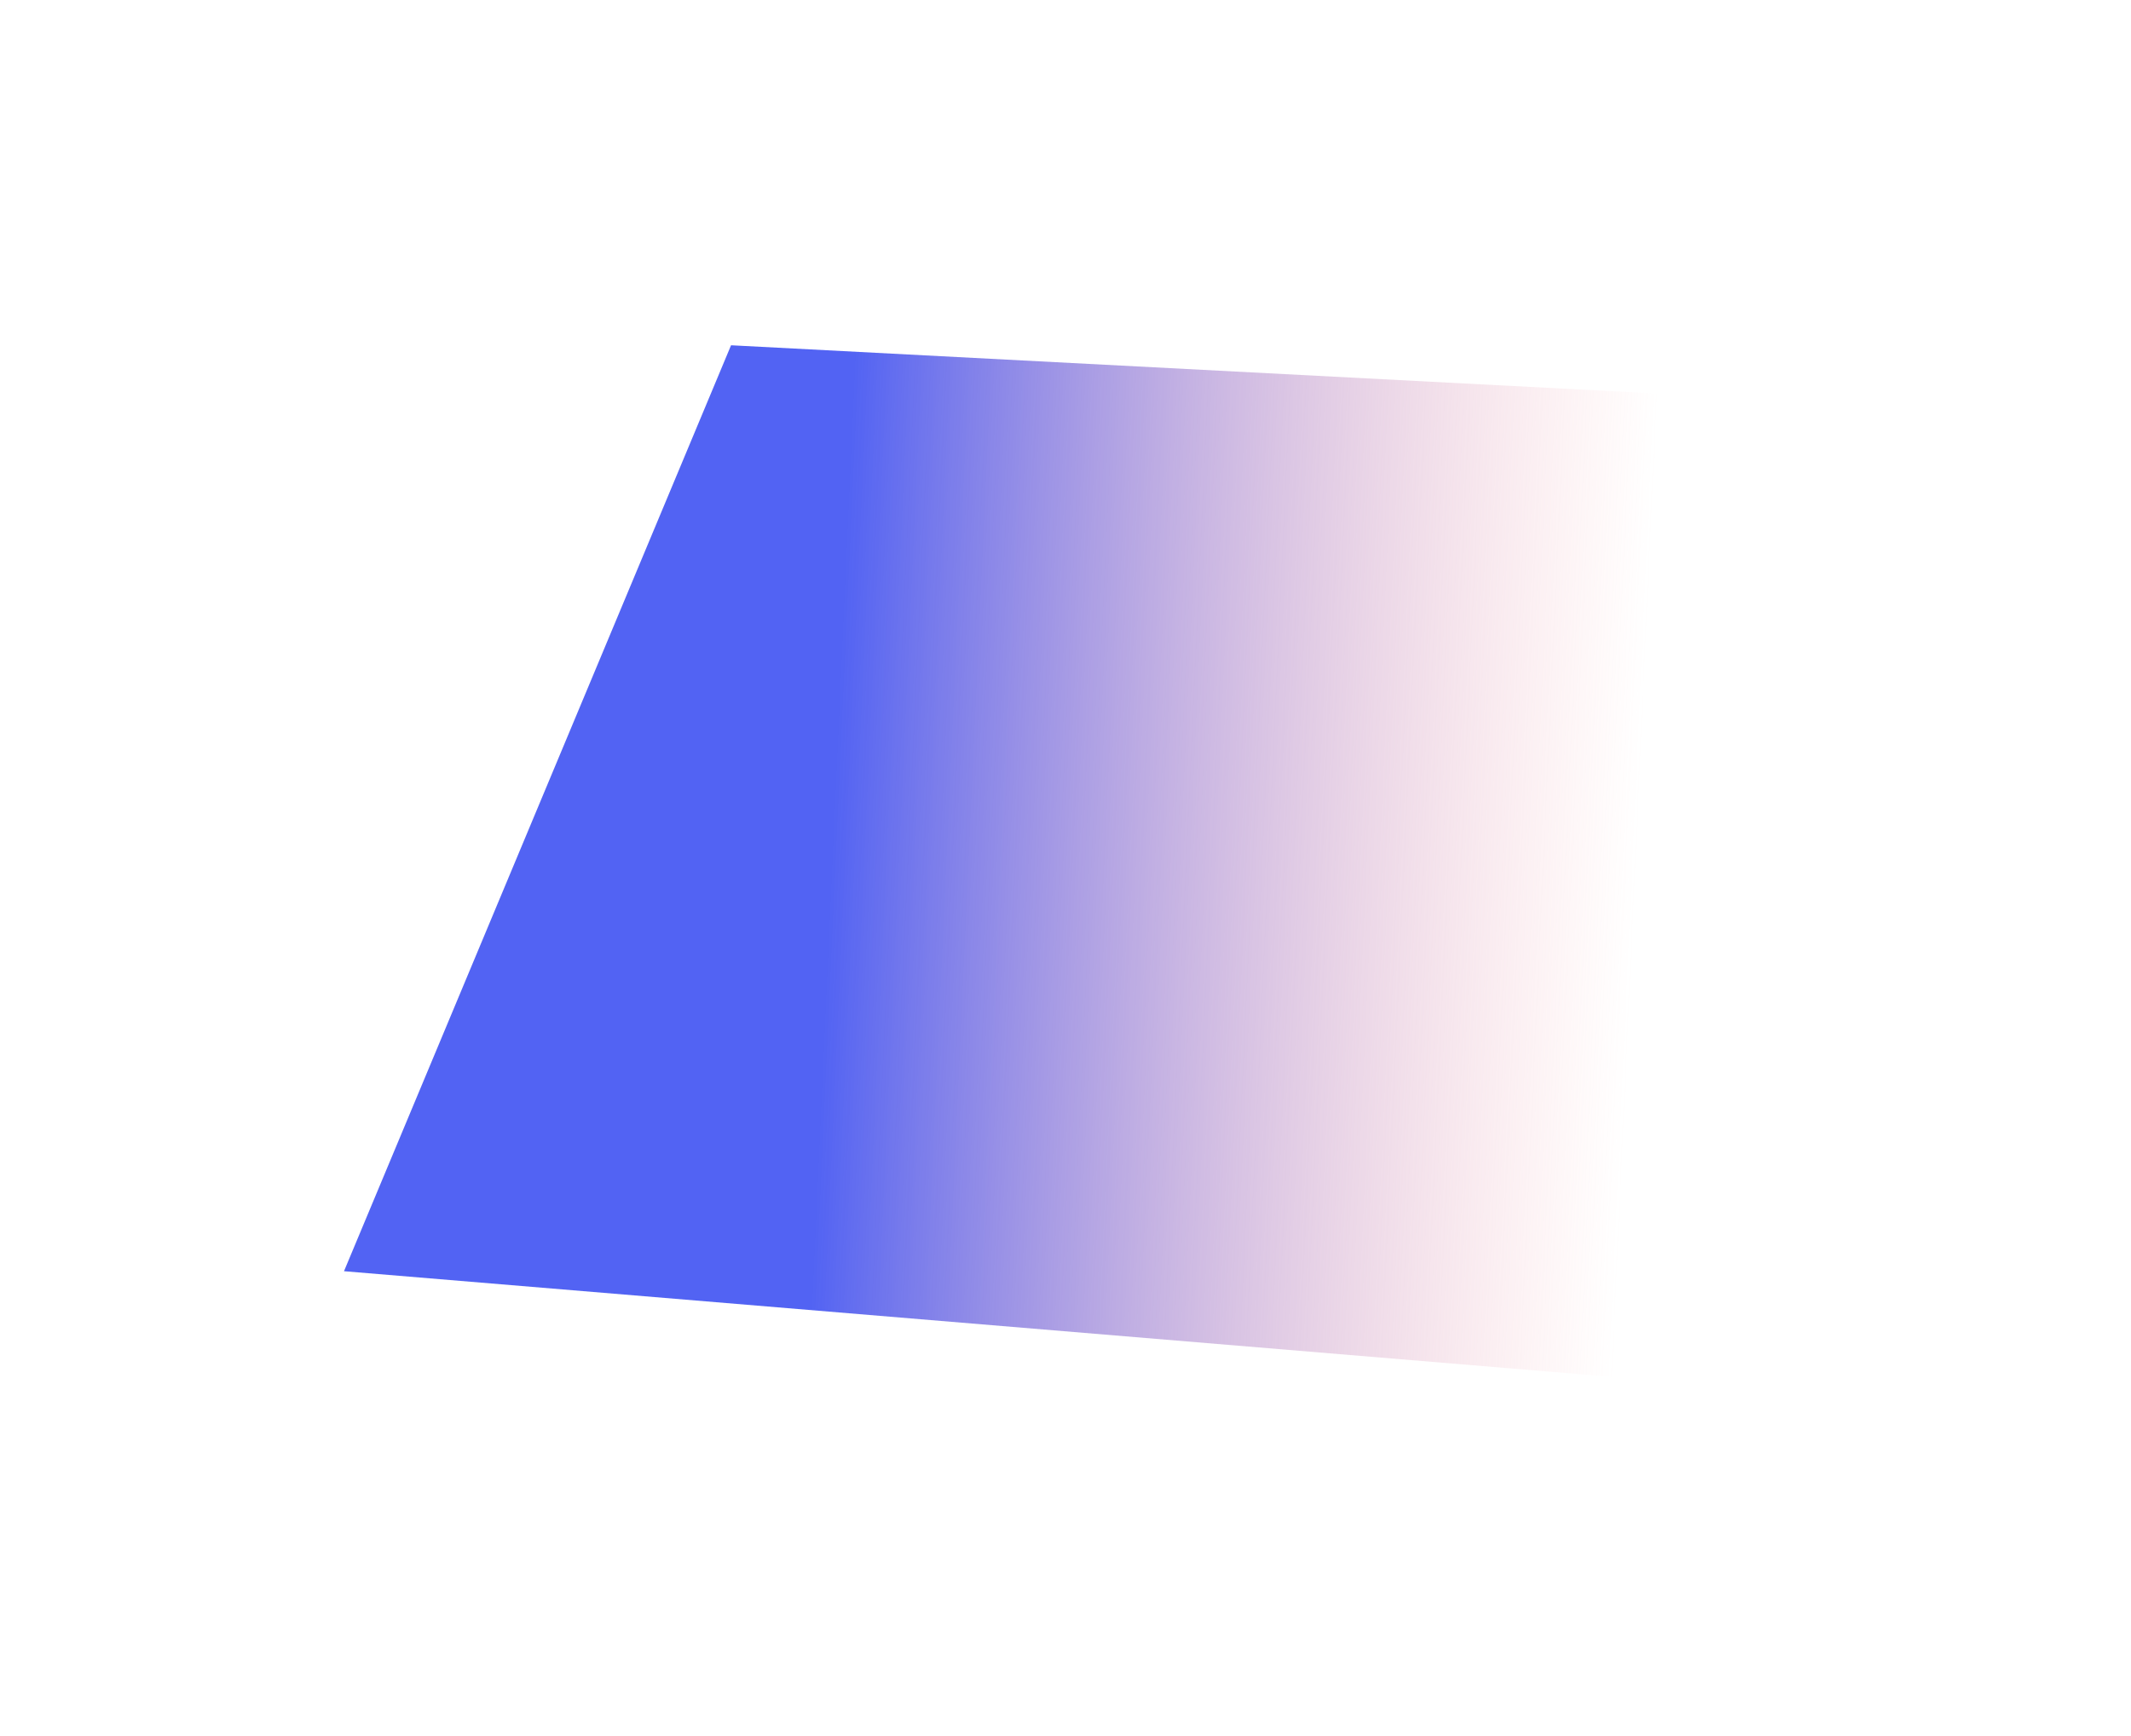
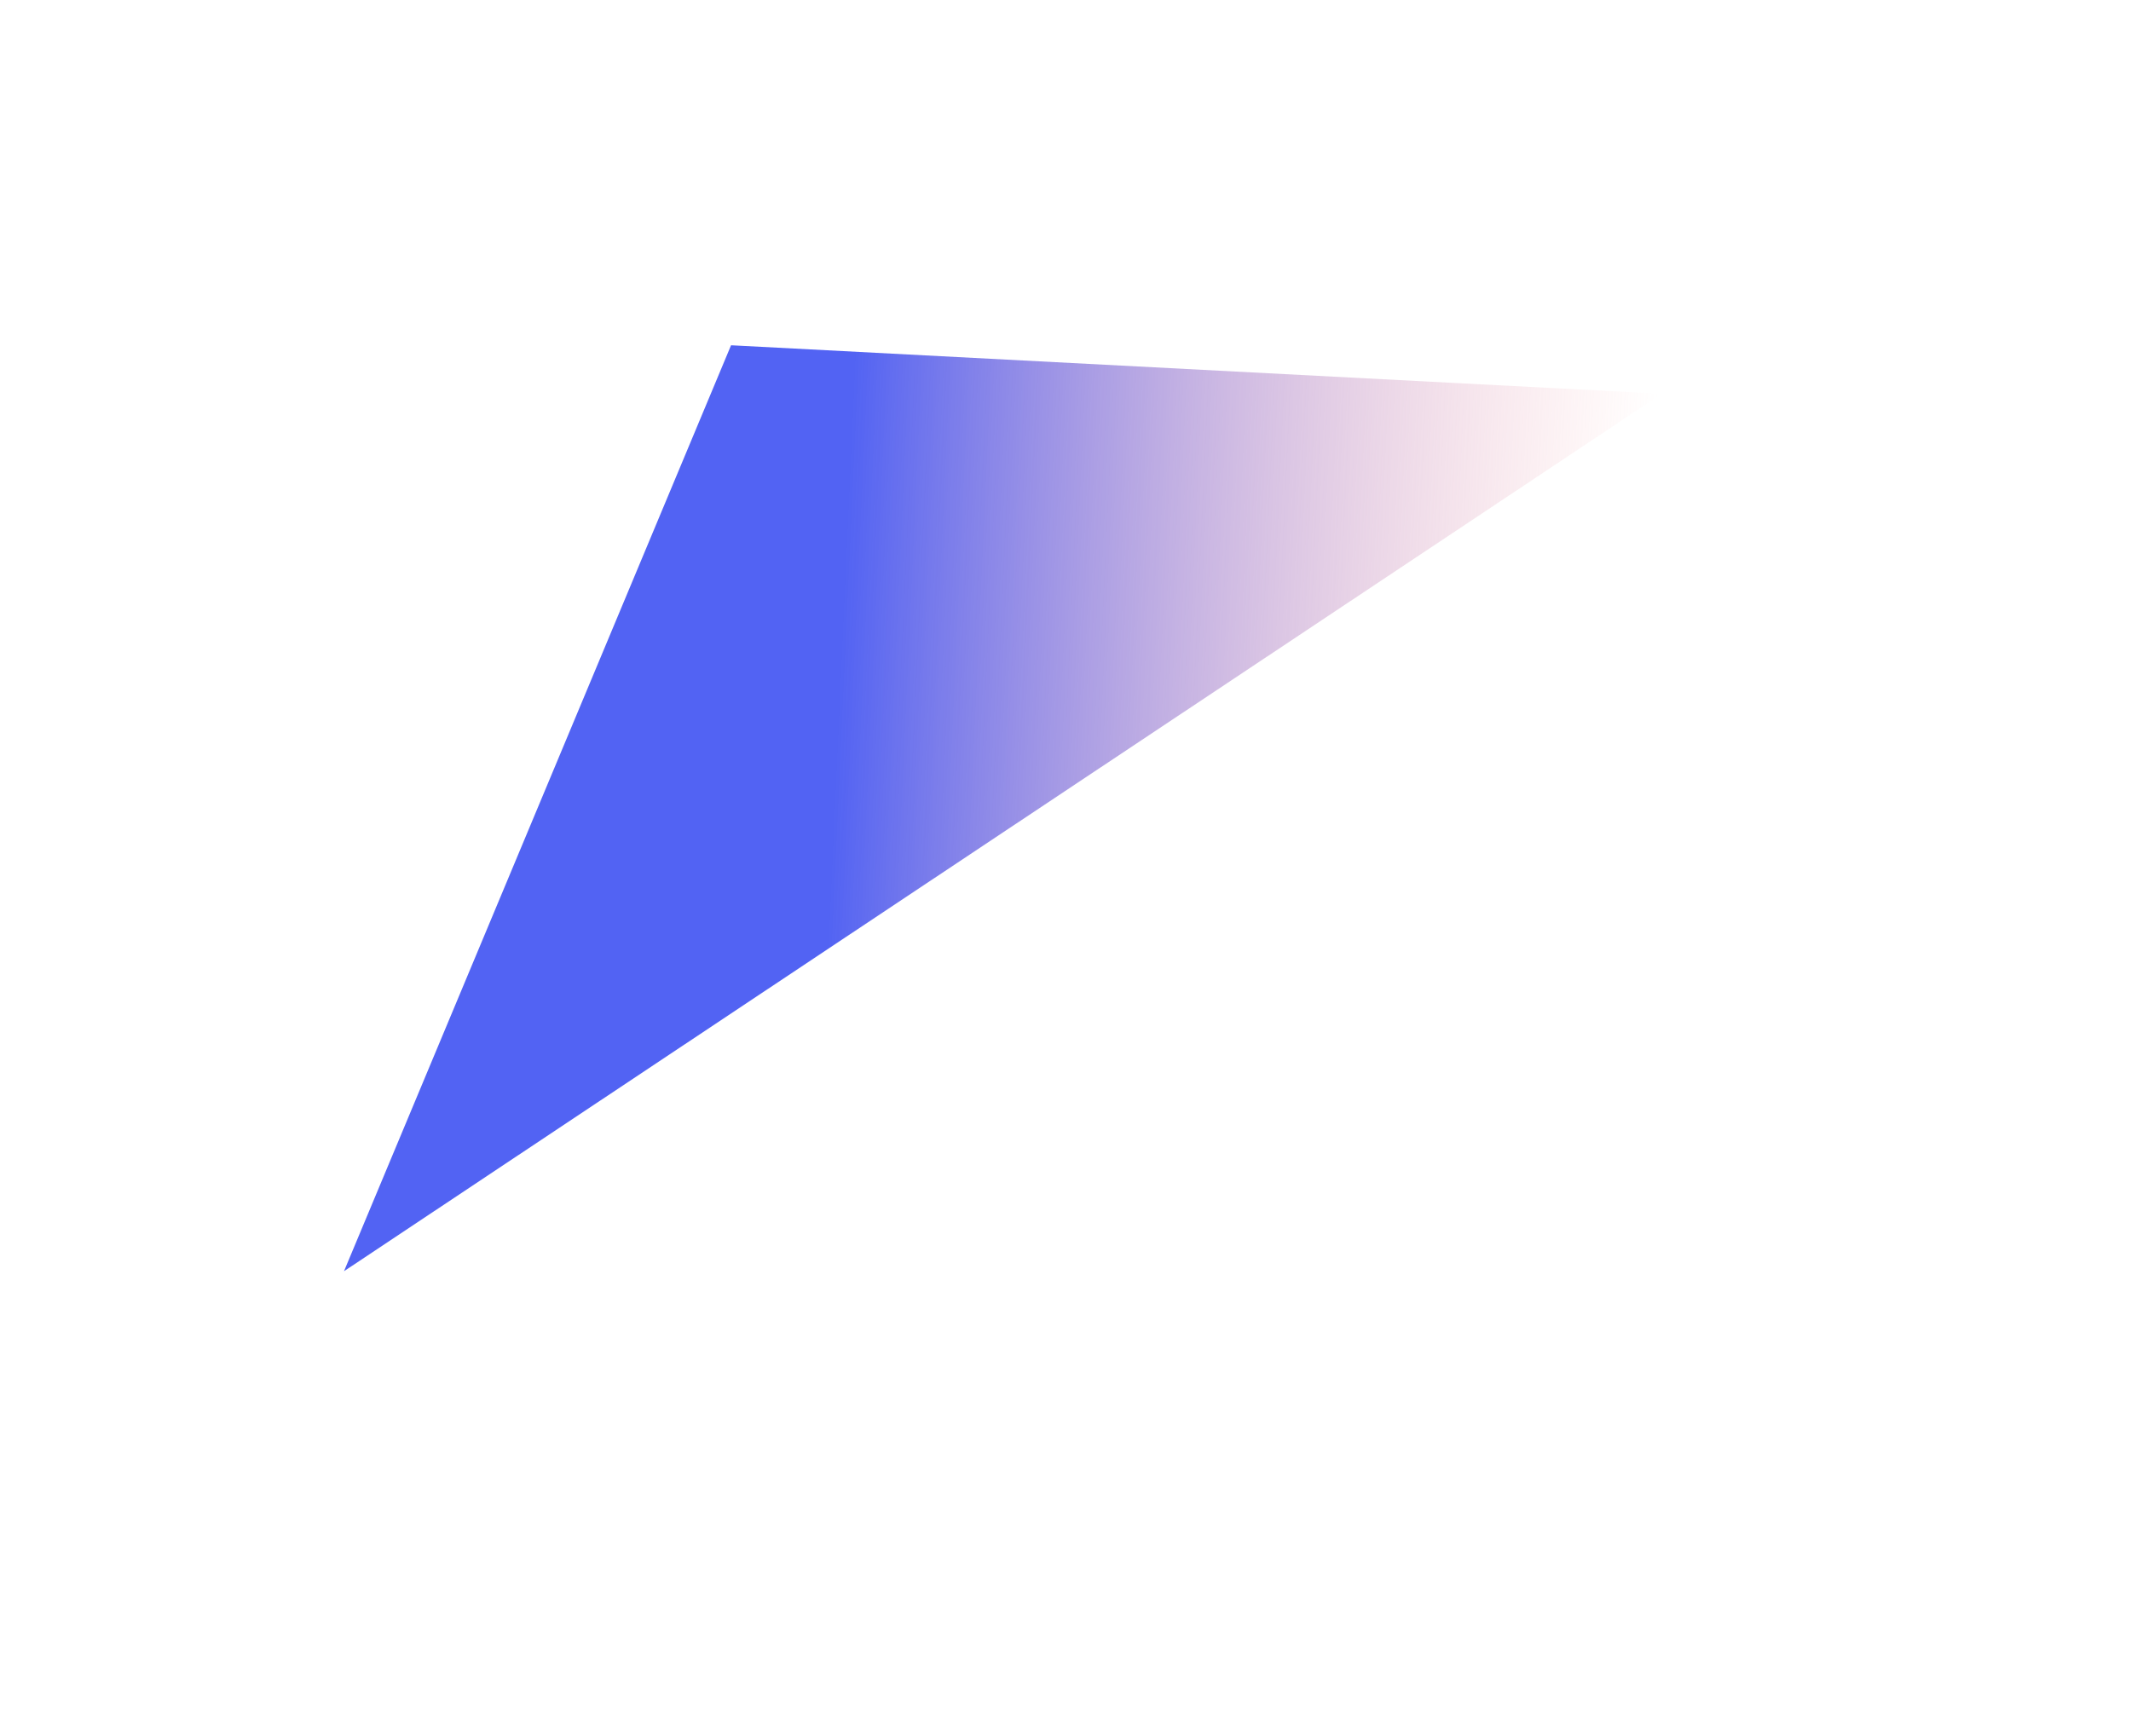
<svg xmlns="http://www.w3.org/2000/svg" width="1285" height="1047" viewBox="0 0 1285 1047" fill="none">
  <g filter="url(#filter0_f_361_260)">
-     <path d="M440.825 208.24L1002.05 237.49L1077.43 839.195L207.428 766.695L440.825 208.24Z" fill="url(#paint0_linear_361_260)" />
+     <path d="M440.825 208.24L1002.05 237.49L207.428 766.695L440.825 208.24Z" fill="url(#paint0_linear_361_260)" />
  </g>
  <defs>
    <filter id="filter0_f_361_260" x="0.047" y="0.858" width="1284.76" height="1045.72" filterUnits="userSpaceOnUse" color-interpolation-filters="sRGB">
      <feFlood flood-opacity="0" result="BackgroundImageFix" />
      <feBlend mode="normal" in="SourceGraphic" in2="BackgroundImageFix" result="shape" />
      <feGaussianBlur stdDeviation="103.691" result="effect1_foregroundBlur_361_260" />
    </filter>
    <linearGradient id="paint0_linear_361_260" x1="403.038" y1="516.44" x2="986.157" y2="543.093" gradientUnits="userSpaceOnUse">
      <stop offset="0.168" stop-color="#5263F3" />
      <stop offset="1" stop-color="#FF9C9C" stop-opacity="0" />
    </linearGradient>
  </defs>
</svg>